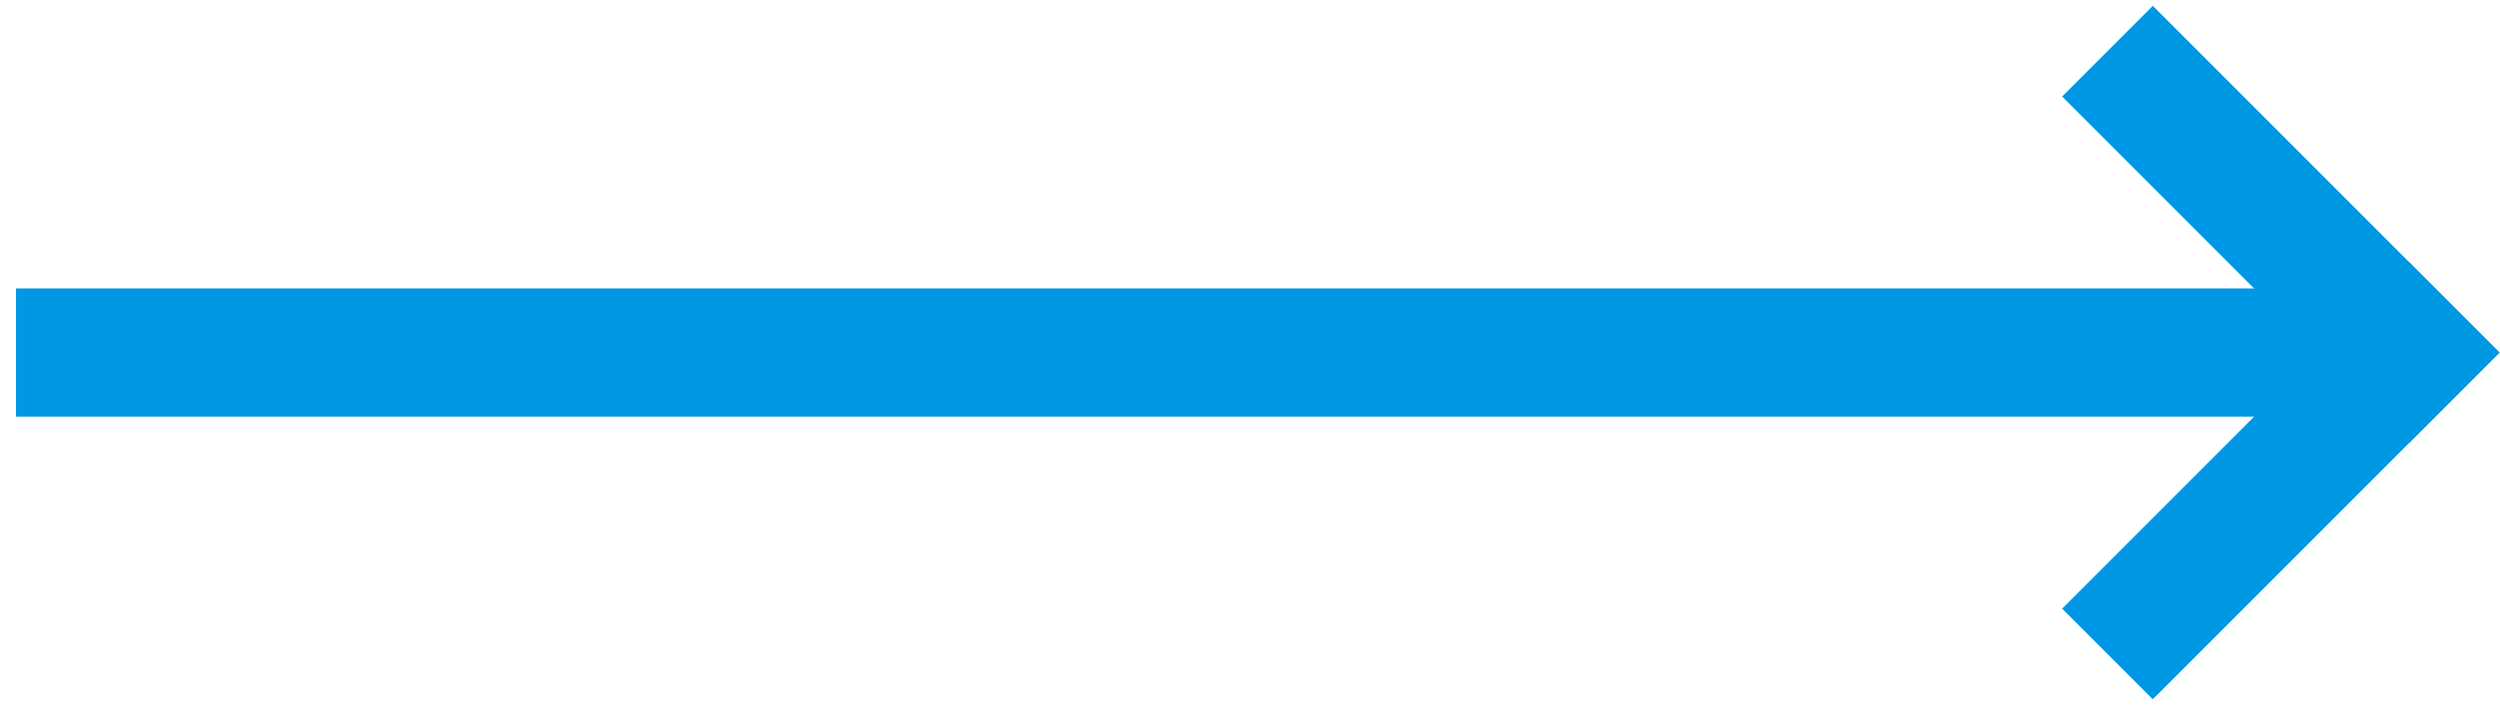
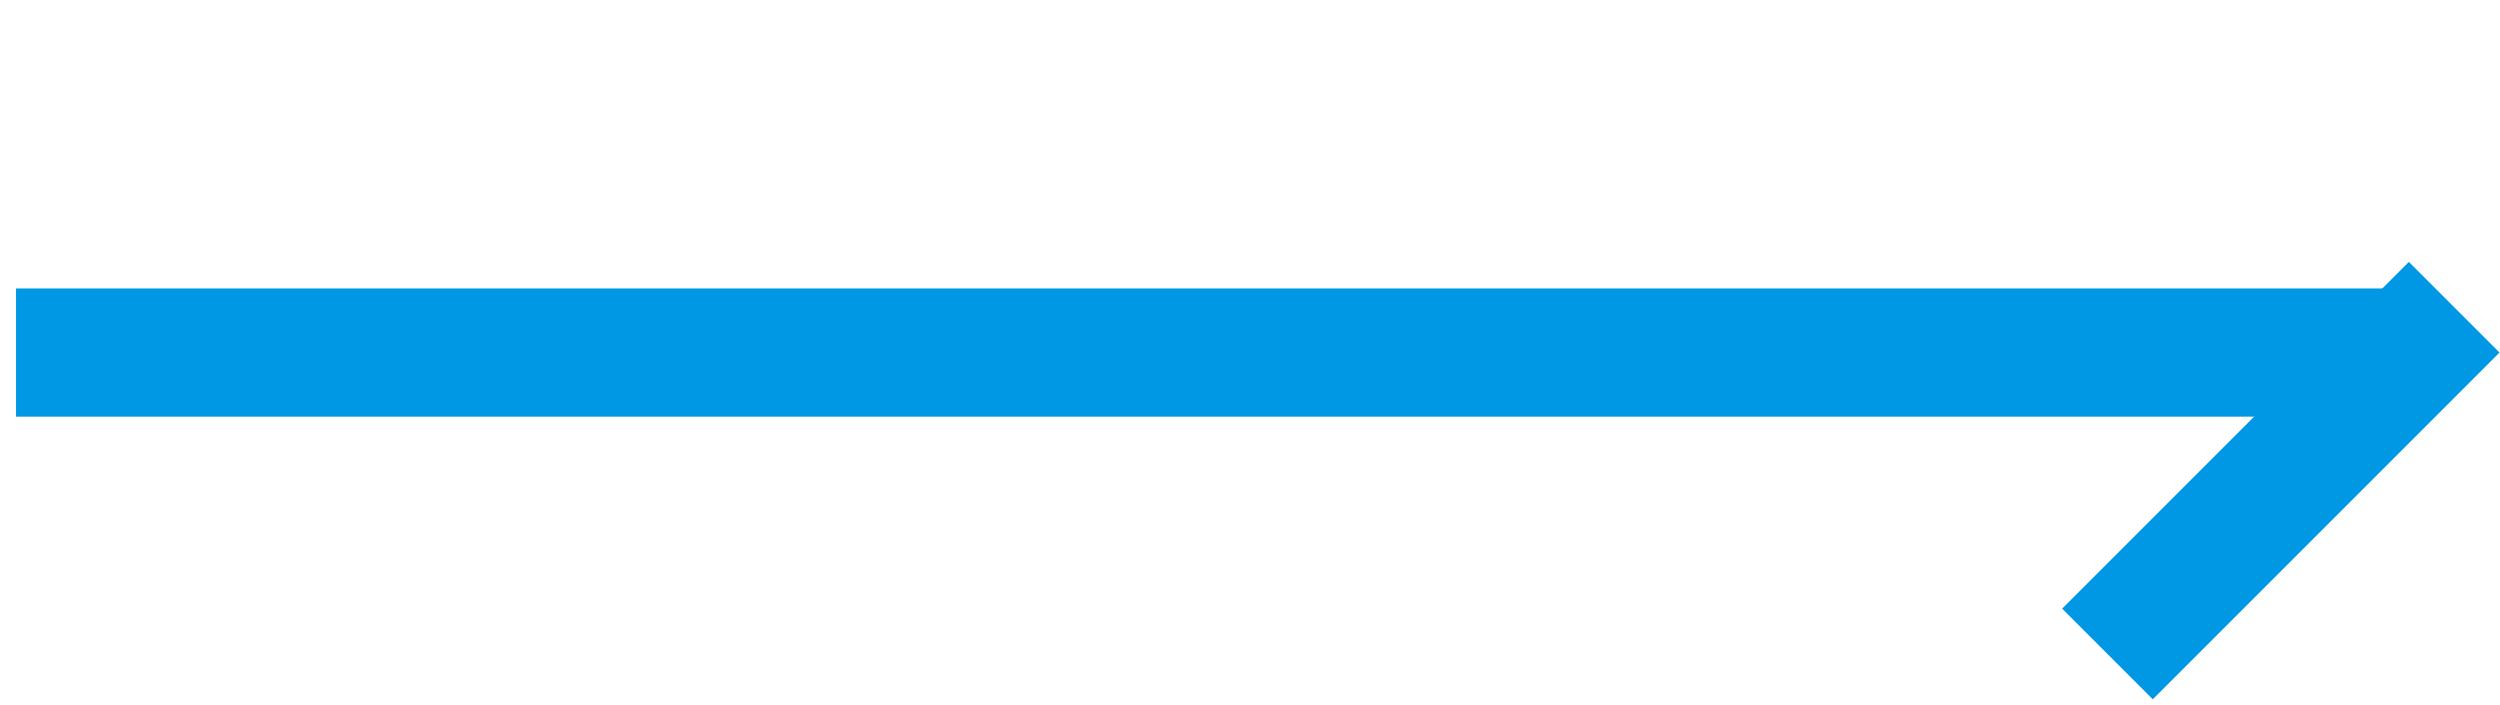
<svg xmlns="http://www.w3.org/2000/svg" width="78px" height="22px" viewBox="0 0 78 22" version="1.1">
  <title>pathway arrow</title>
  <desc>Created with Sketch.</desc>
  <g id="Symbols" stroke="none" stroke-width="1" fill="none" fill-rule="evenodd" stroke-linecap="square">
    <g id="panels/insured-pathway" transform="translate(-176, -193)" stroke="#0097E5">
      <g id="Group" transform="translate(1, 173)">
        <g id="pathway-arrow-blue" transform="translate(177, 23)">
          <g id="Group">
            <path d="M0.5,8 L71,8" id="Line-4" stroke-width="4" />
            <g id="Group-2" transform="translate(65, 0)" stroke-width="4">
-               <path d="M0.167,0.011 L8.156,8" id="Line-4" />
              <path d="M0.167,15.989 L8.156,8" id="Line-4" />
            </g>
          </g>
        </g>
      </g>
    </g>
  </g>
</svg>